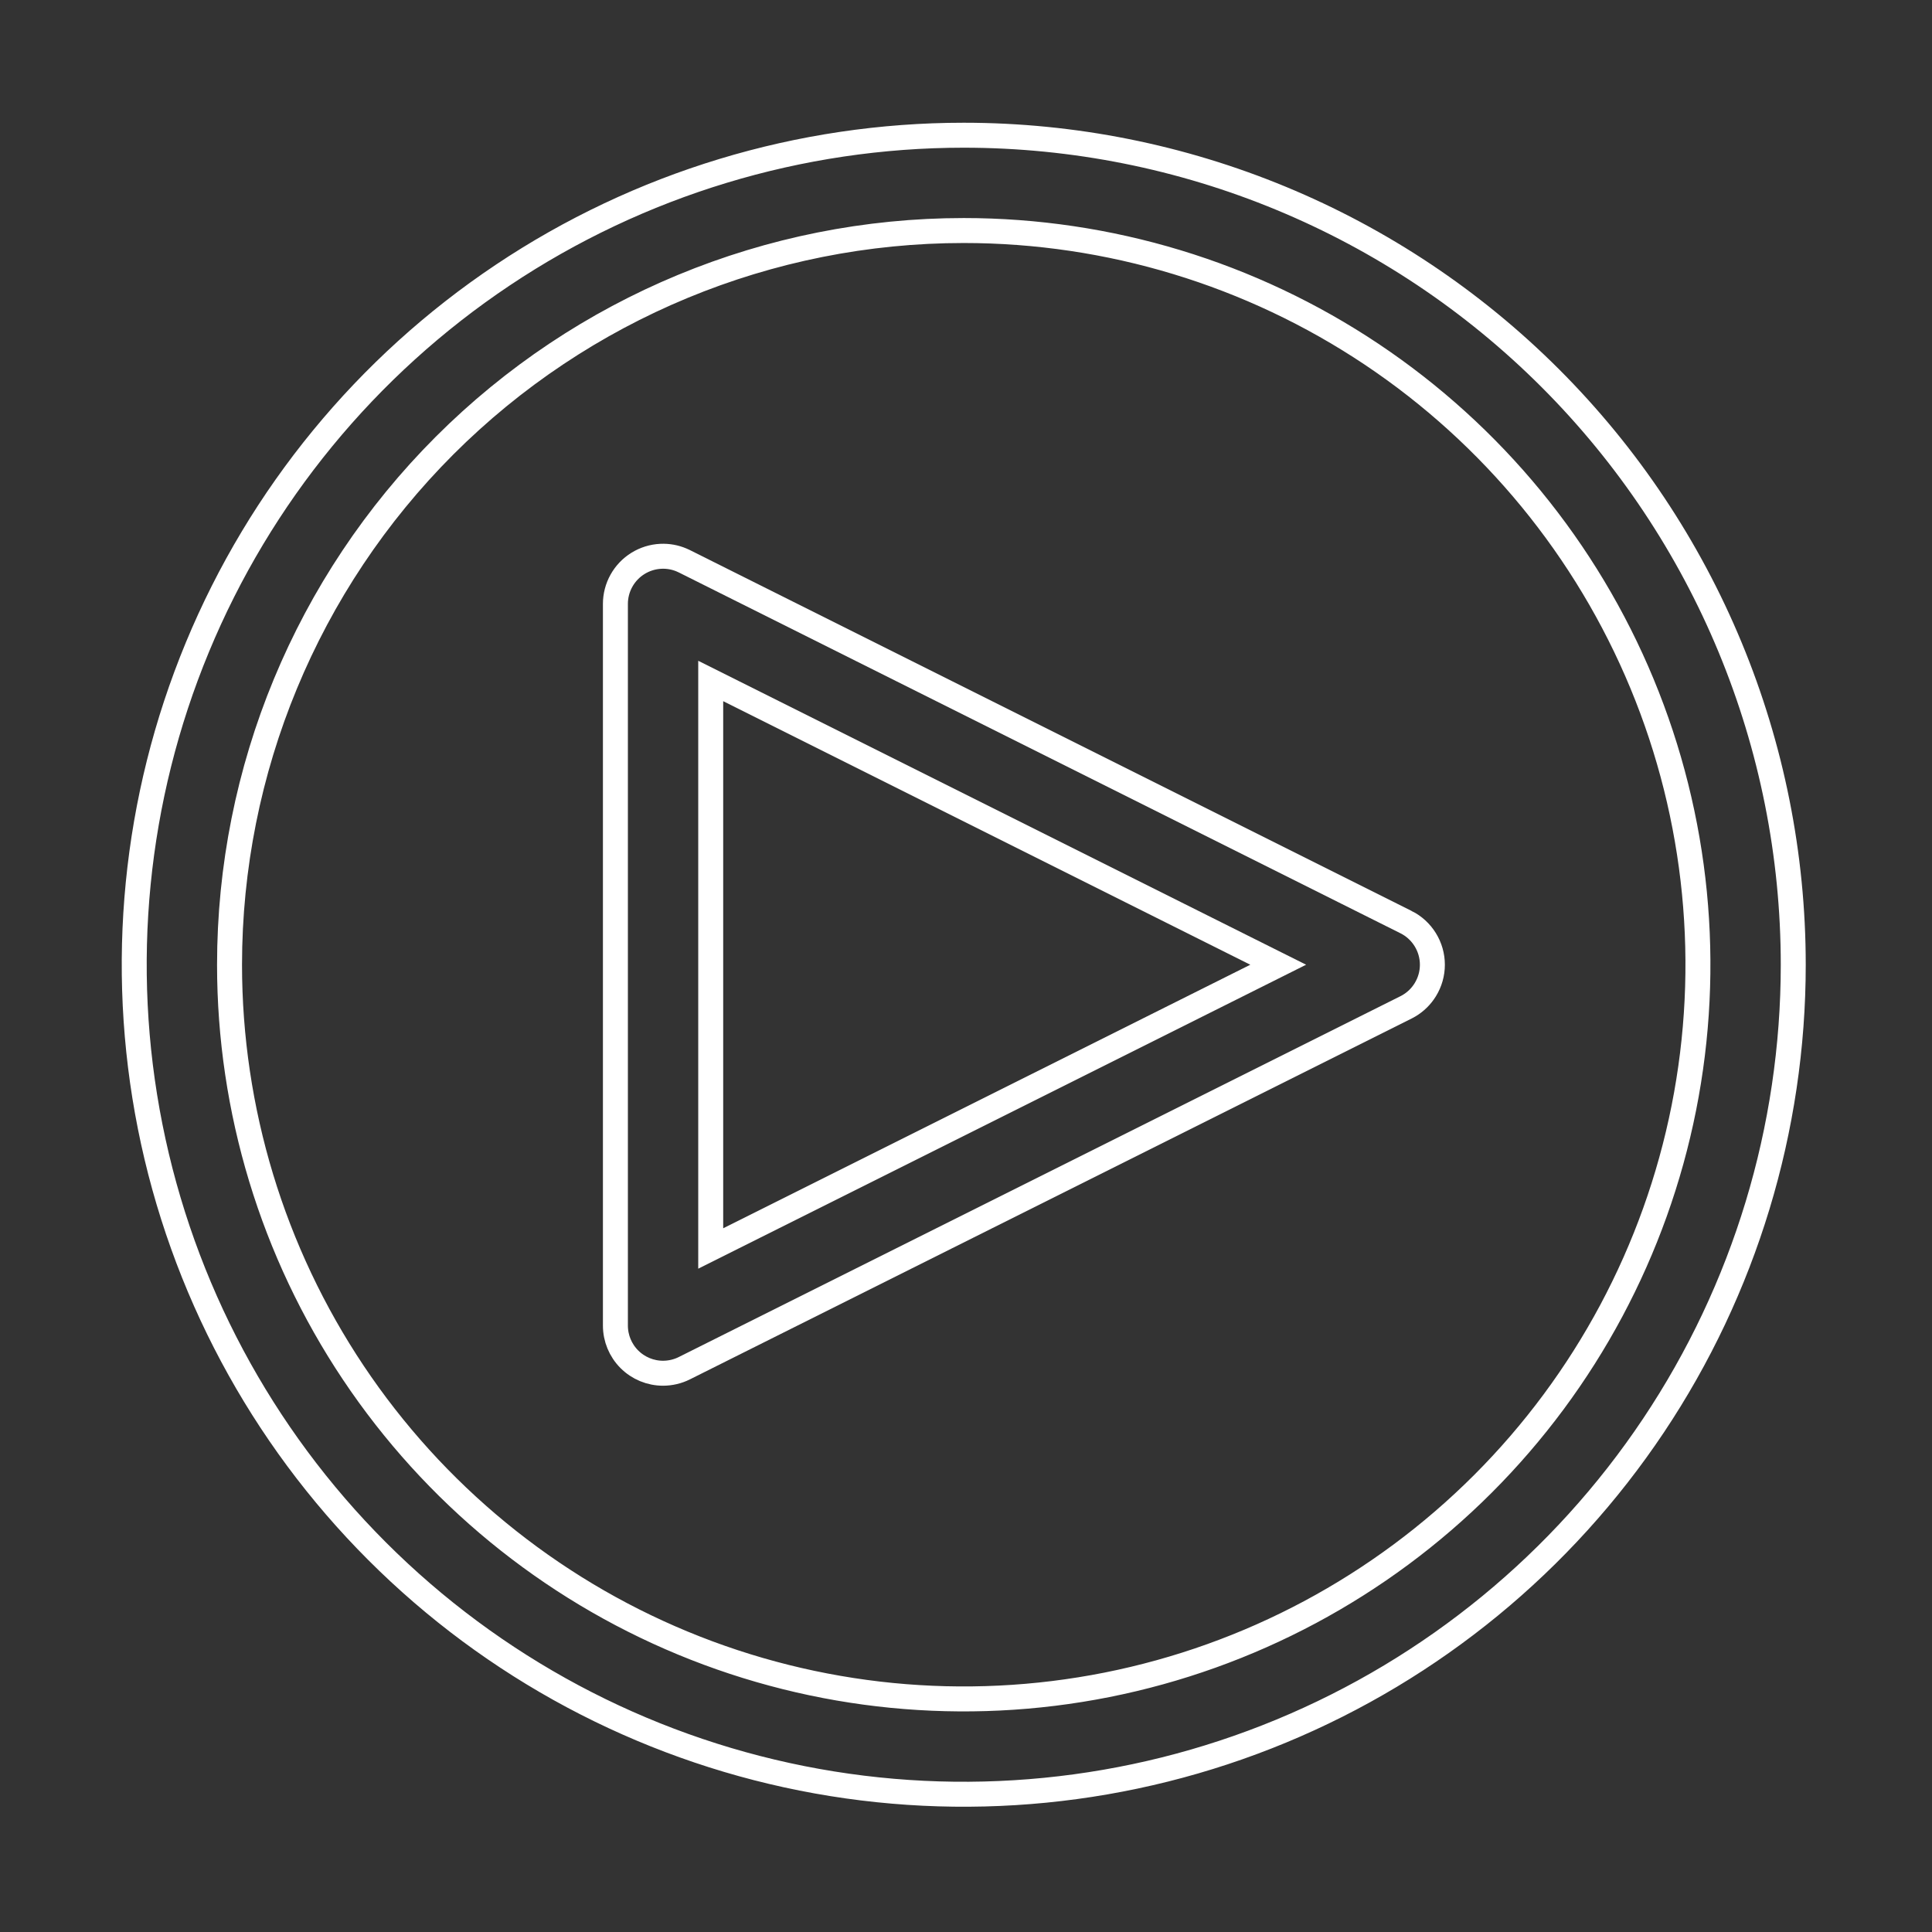
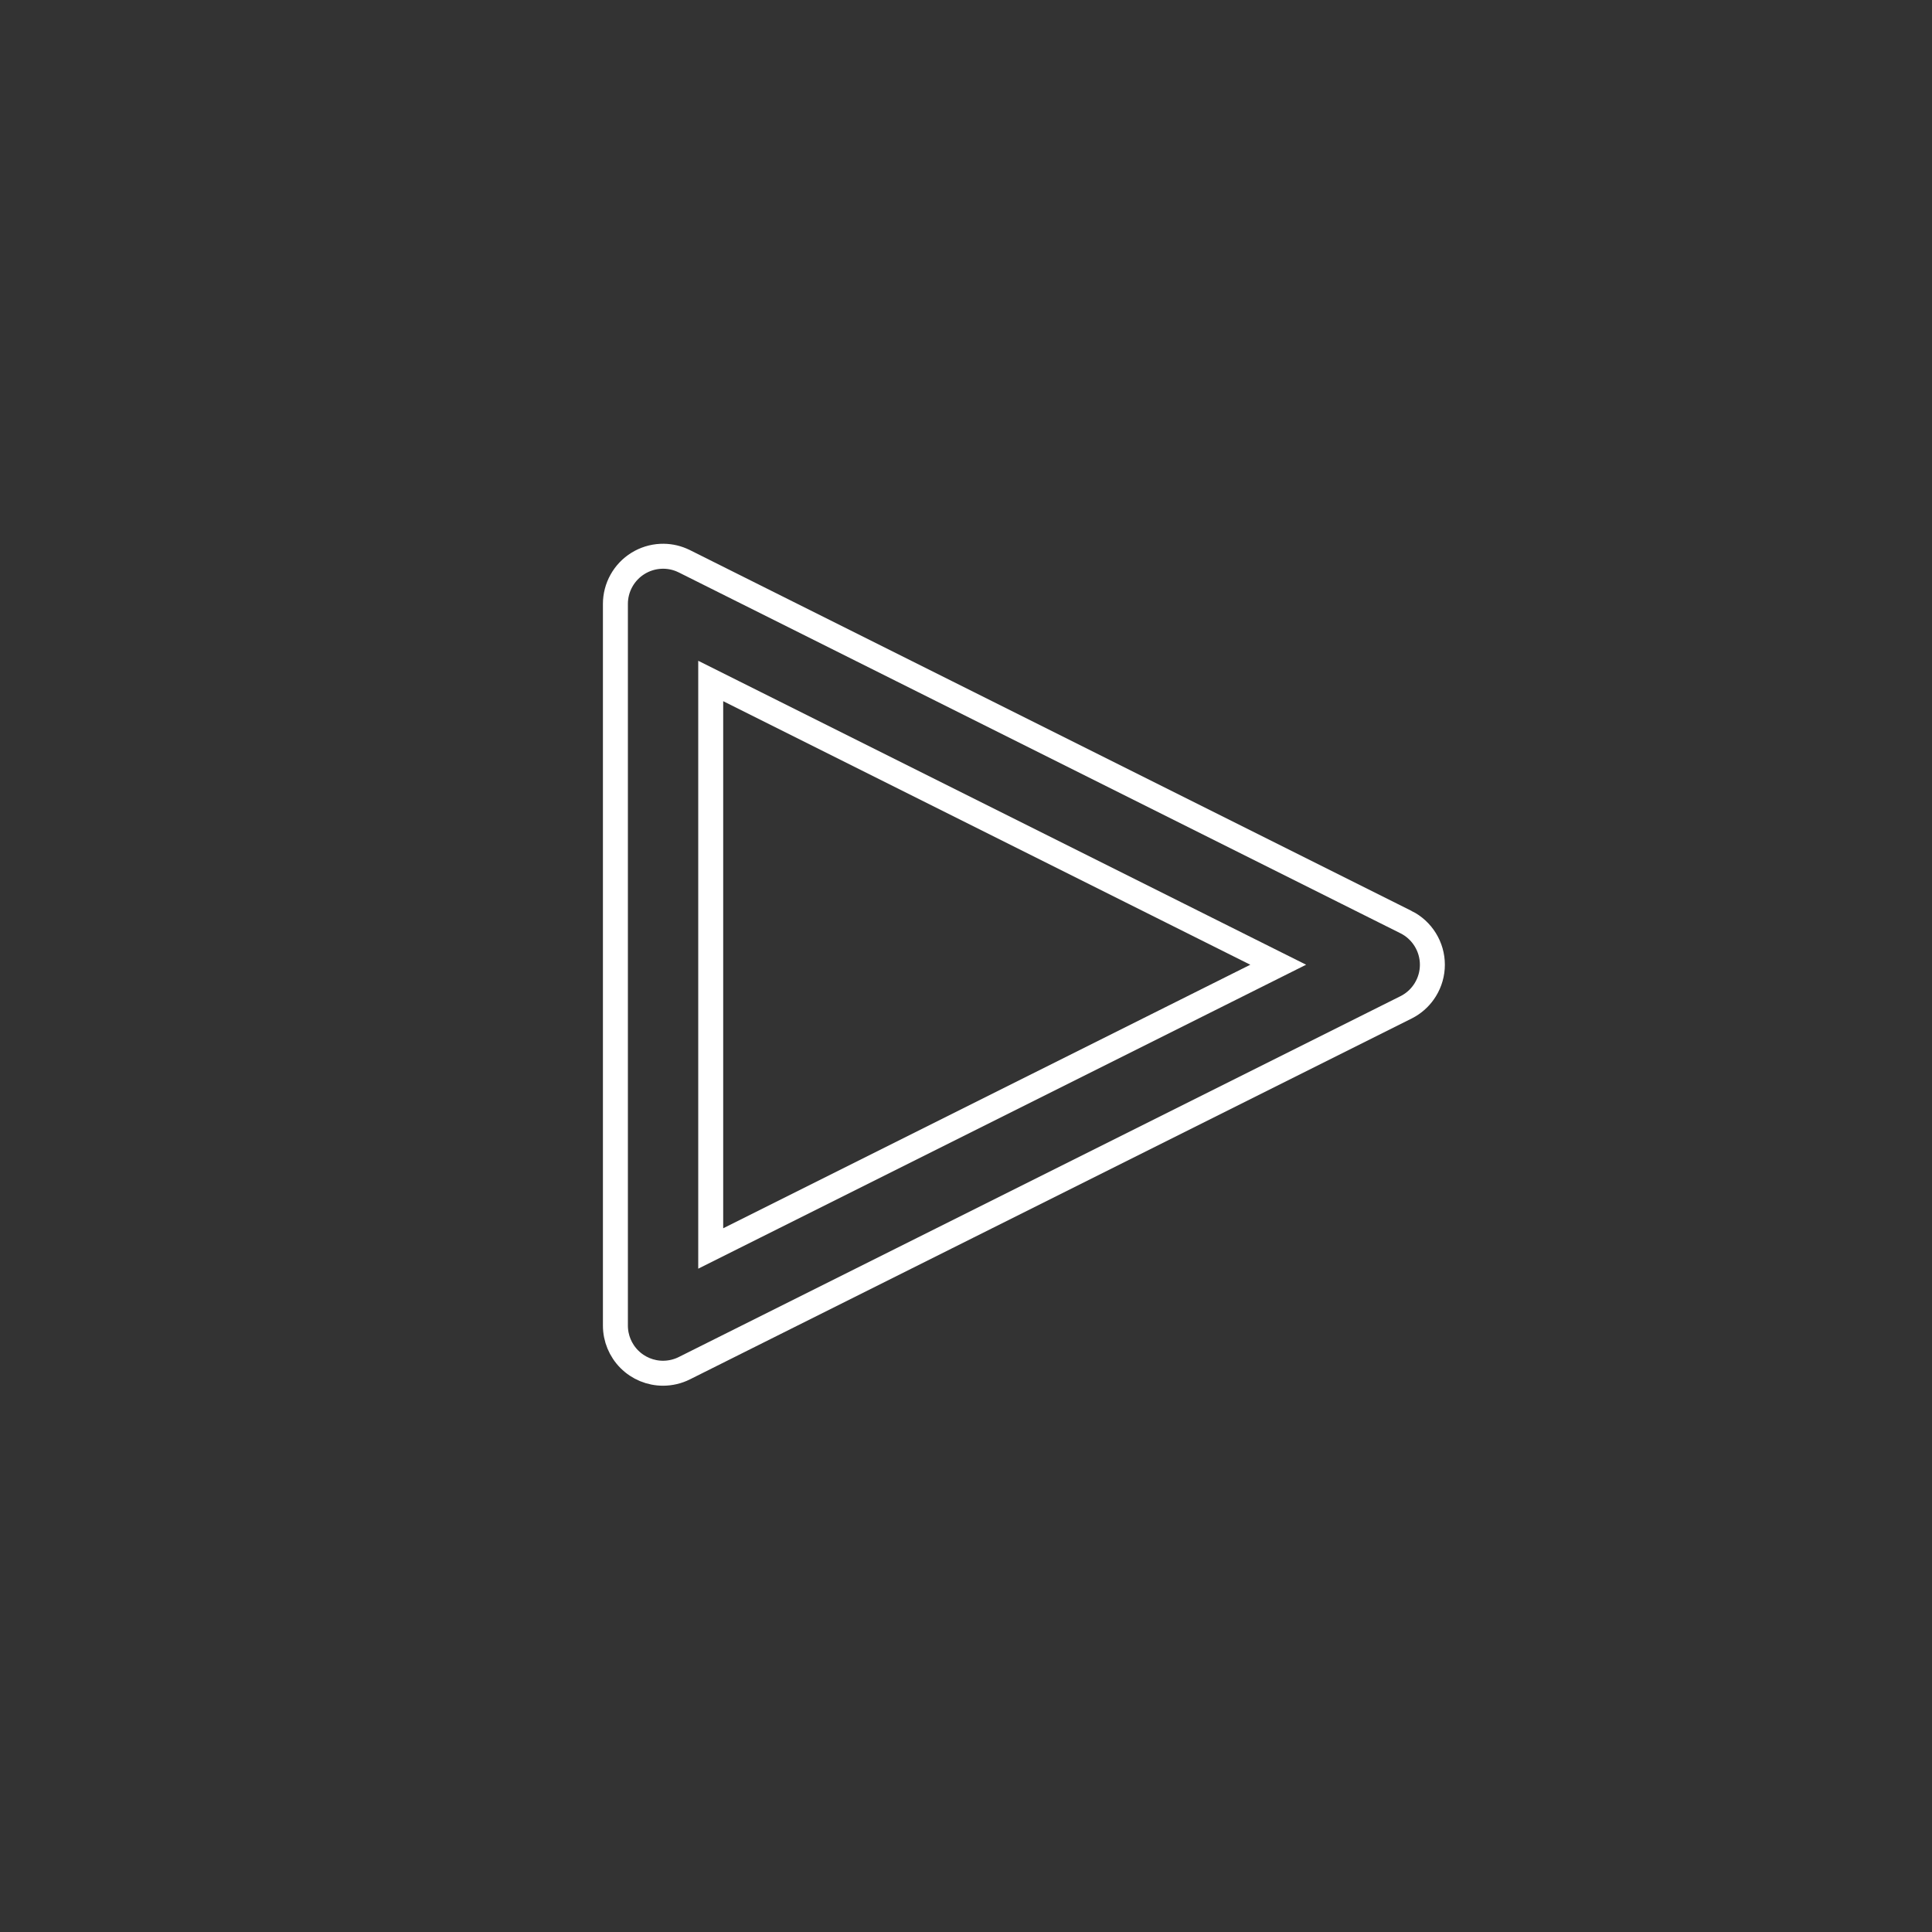
<svg xmlns="http://www.w3.org/2000/svg" width="156" height="156" viewBox="0 0 156 156" fill="none">
  <rect x="0" y="0" width="156" height="156" fill="#333333" stroke="none" />
  <path d="M53.367 44.918C53.94 44.892 54.51 44.995 55.037 45.218L55.259 45.32L113.535 74.458V74.457C114.173 74.777 114.709 75.269 115.083 75.876C115.459 76.484 115.658 77.183 115.658 77.897C115.658 78.612 115.459 79.311 115.083 79.919C114.755 80.451 114.304 80.893 113.768 81.21L113.535 81.337L55.259 110.475L55.258 110.476C54.724 110.743 54.136 110.881 53.539 110.882C52.518 110.882 51.54 110.477 50.819 109.756C50.097 109.034 49.691 108.056 49.691 107.035V48.761C49.691 48.105 49.86 47.46 50.179 46.888C50.499 46.315 50.959 45.834 51.517 45.489C52.075 45.145 52.712 44.947 53.367 44.918ZM57.387 100.809L101.407 78.799L103.21 77.897L101.407 76.996L57.387 54.986V100.809Z" stroke="white" stroke-width="2.016" />
-   <path d="M77.818 10.918C95.582 10.918 112.618 17.975 125.179 30.536C137.74 43.097 144.797 60.133 144.797 77.897C144.797 91.145 140.869 104.095 133.509 115.109C126.15 126.124 115.689 134.71 103.45 139.779C91.211 144.849 77.743 146.175 64.751 143.591C51.758 141.006 39.823 134.627 30.456 125.26C21.088 115.893 14.709 103.958 12.125 90.965C9.54 77.972 10.867 64.504 15.936 52.266C21.006 40.027 29.591 29.566 40.606 22.206C51.621 14.846 64.571 10.918 77.818 10.918ZM77.818 18.614C62.095 18.614 47.016 24.861 35.898 35.978C24.78 47.096 18.534 62.175 18.534 77.897C18.534 89.623 22.011 101.085 28.525 110.834C35.039 120.583 44.298 128.182 55.13 132.669C65.963 137.156 77.884 138.329 89.383 136.042C100.883 133.754 111.446 128.108 119.737 119.817C128.028 111.527 133.674 100.964 135.962 89.464C138.249 77.964 137.076 66.044 132.589 55.211C128.101 44.378 120.503 35.12 110.754 28.605C101.005 22.091 89.543 18.614 77.818 18.614Z" stroke="white" stroke-width="2.016" />
</svg>